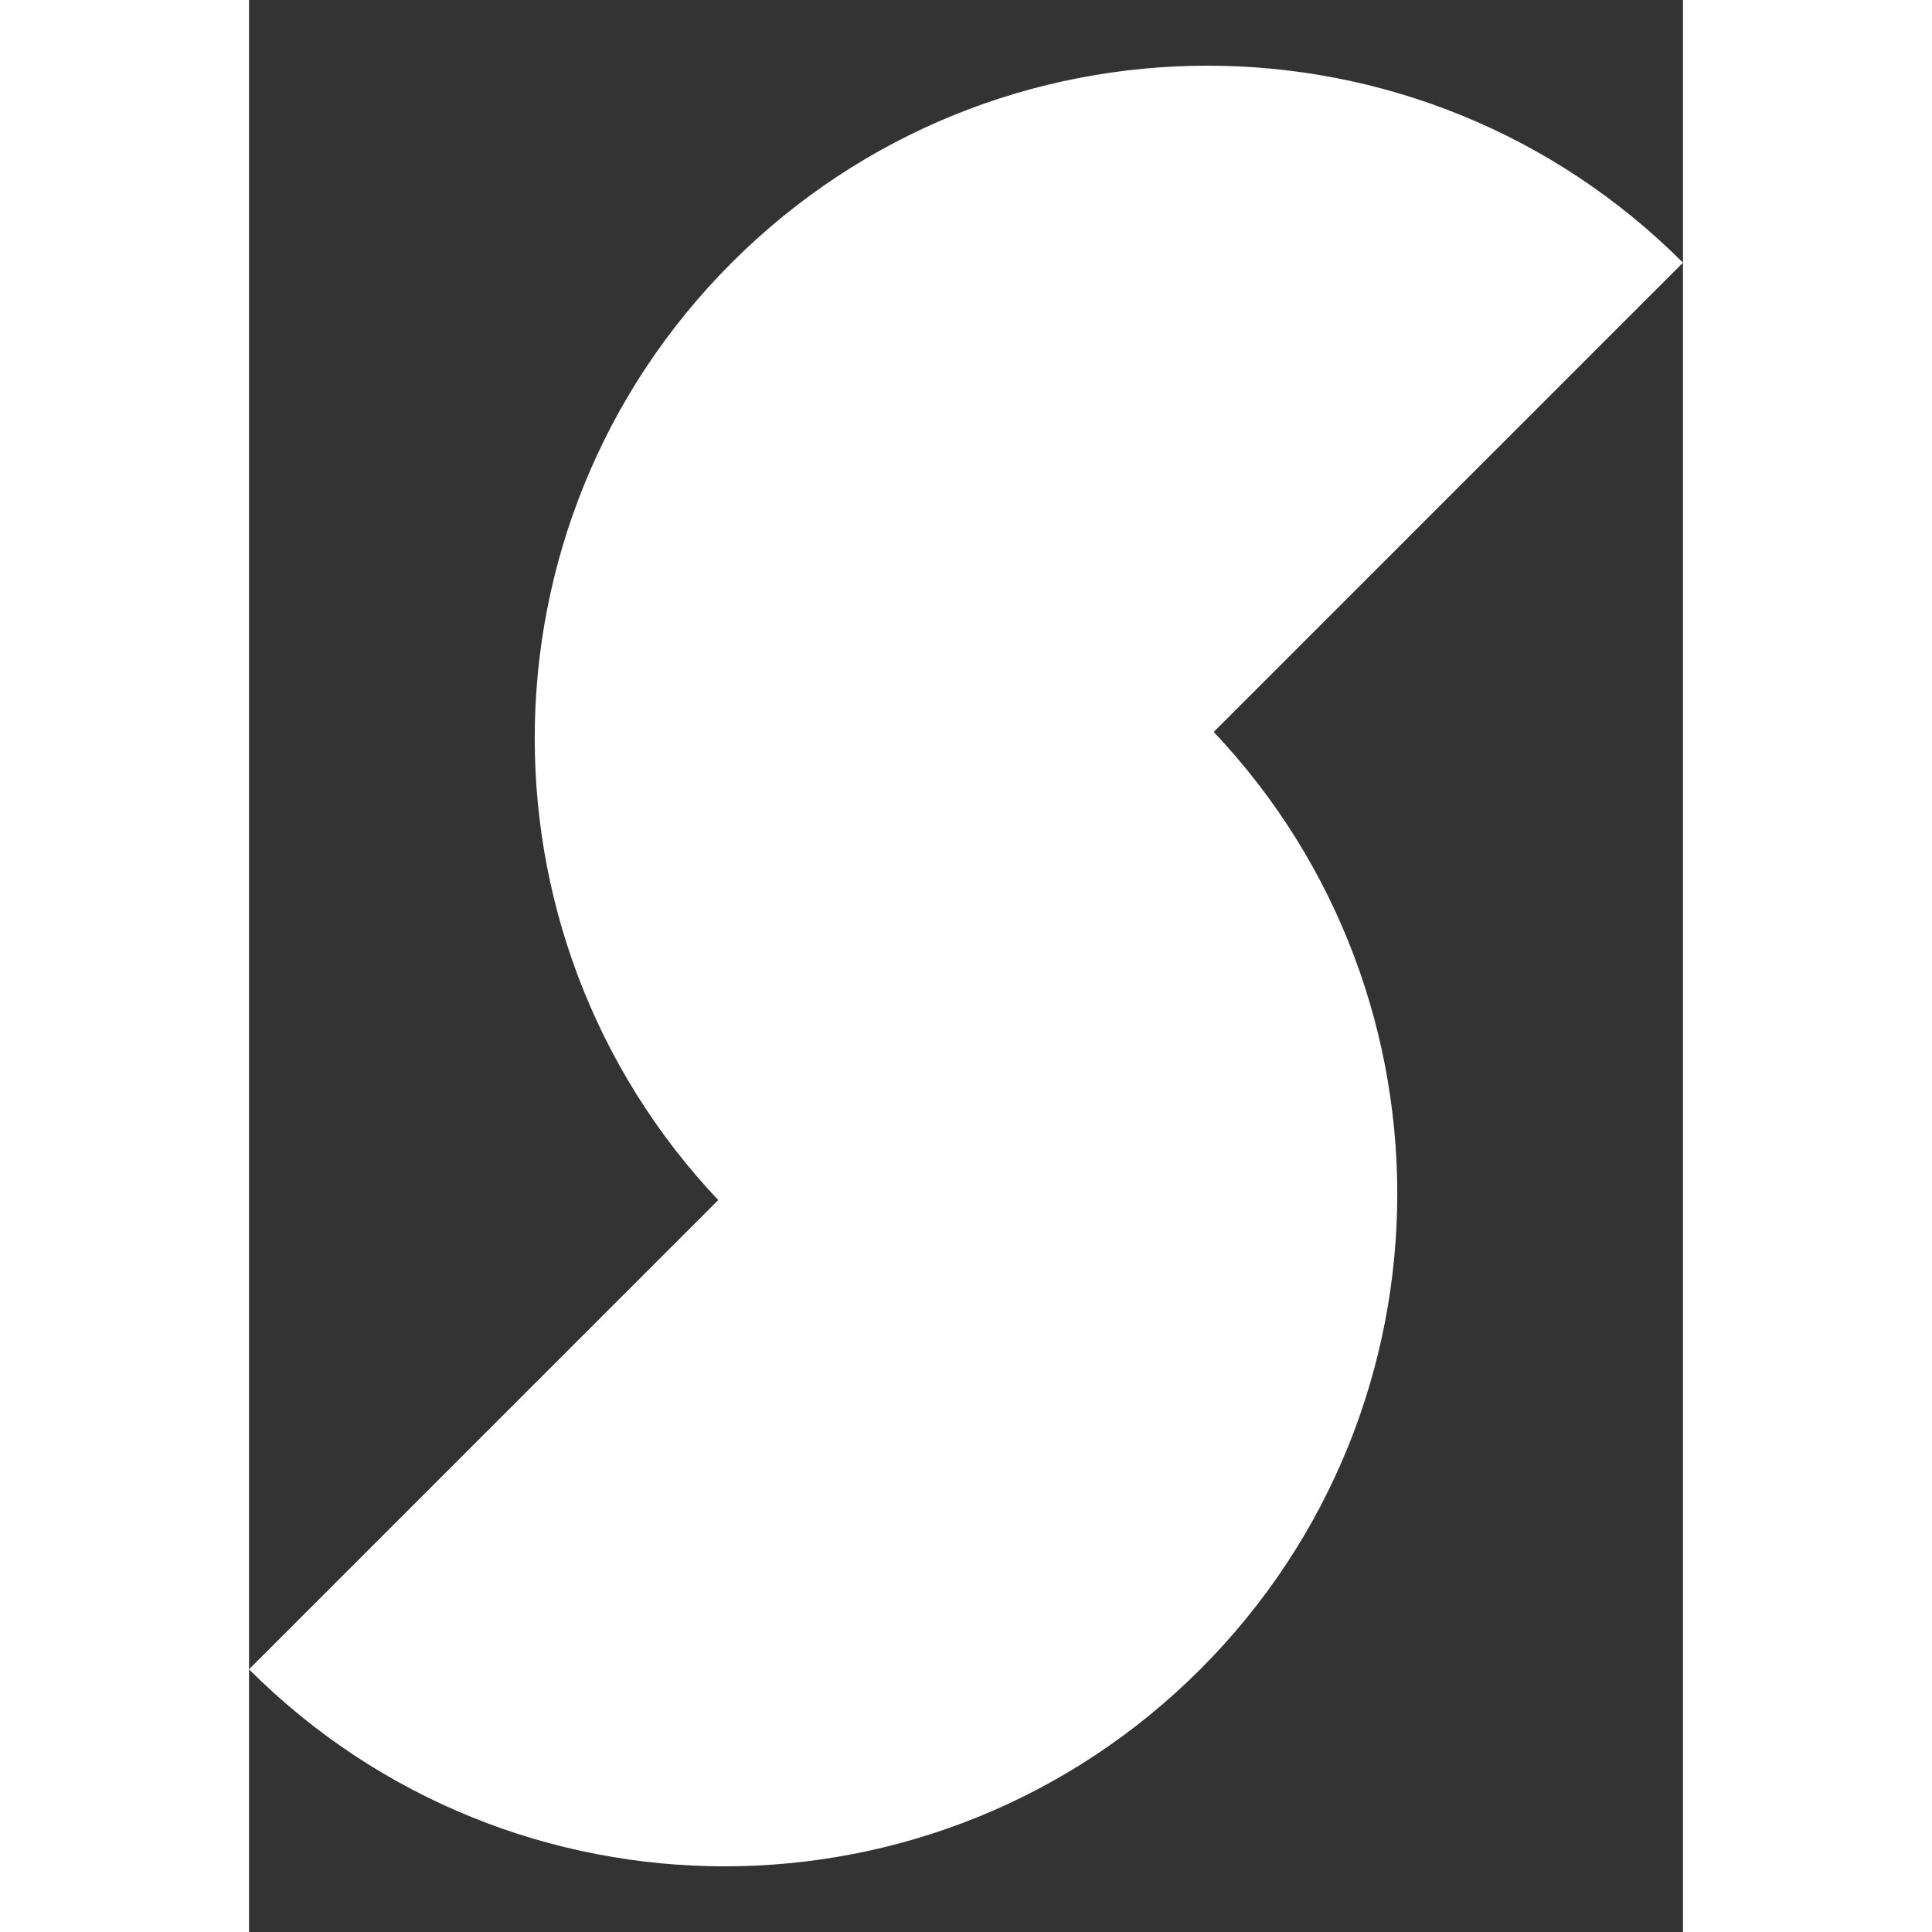
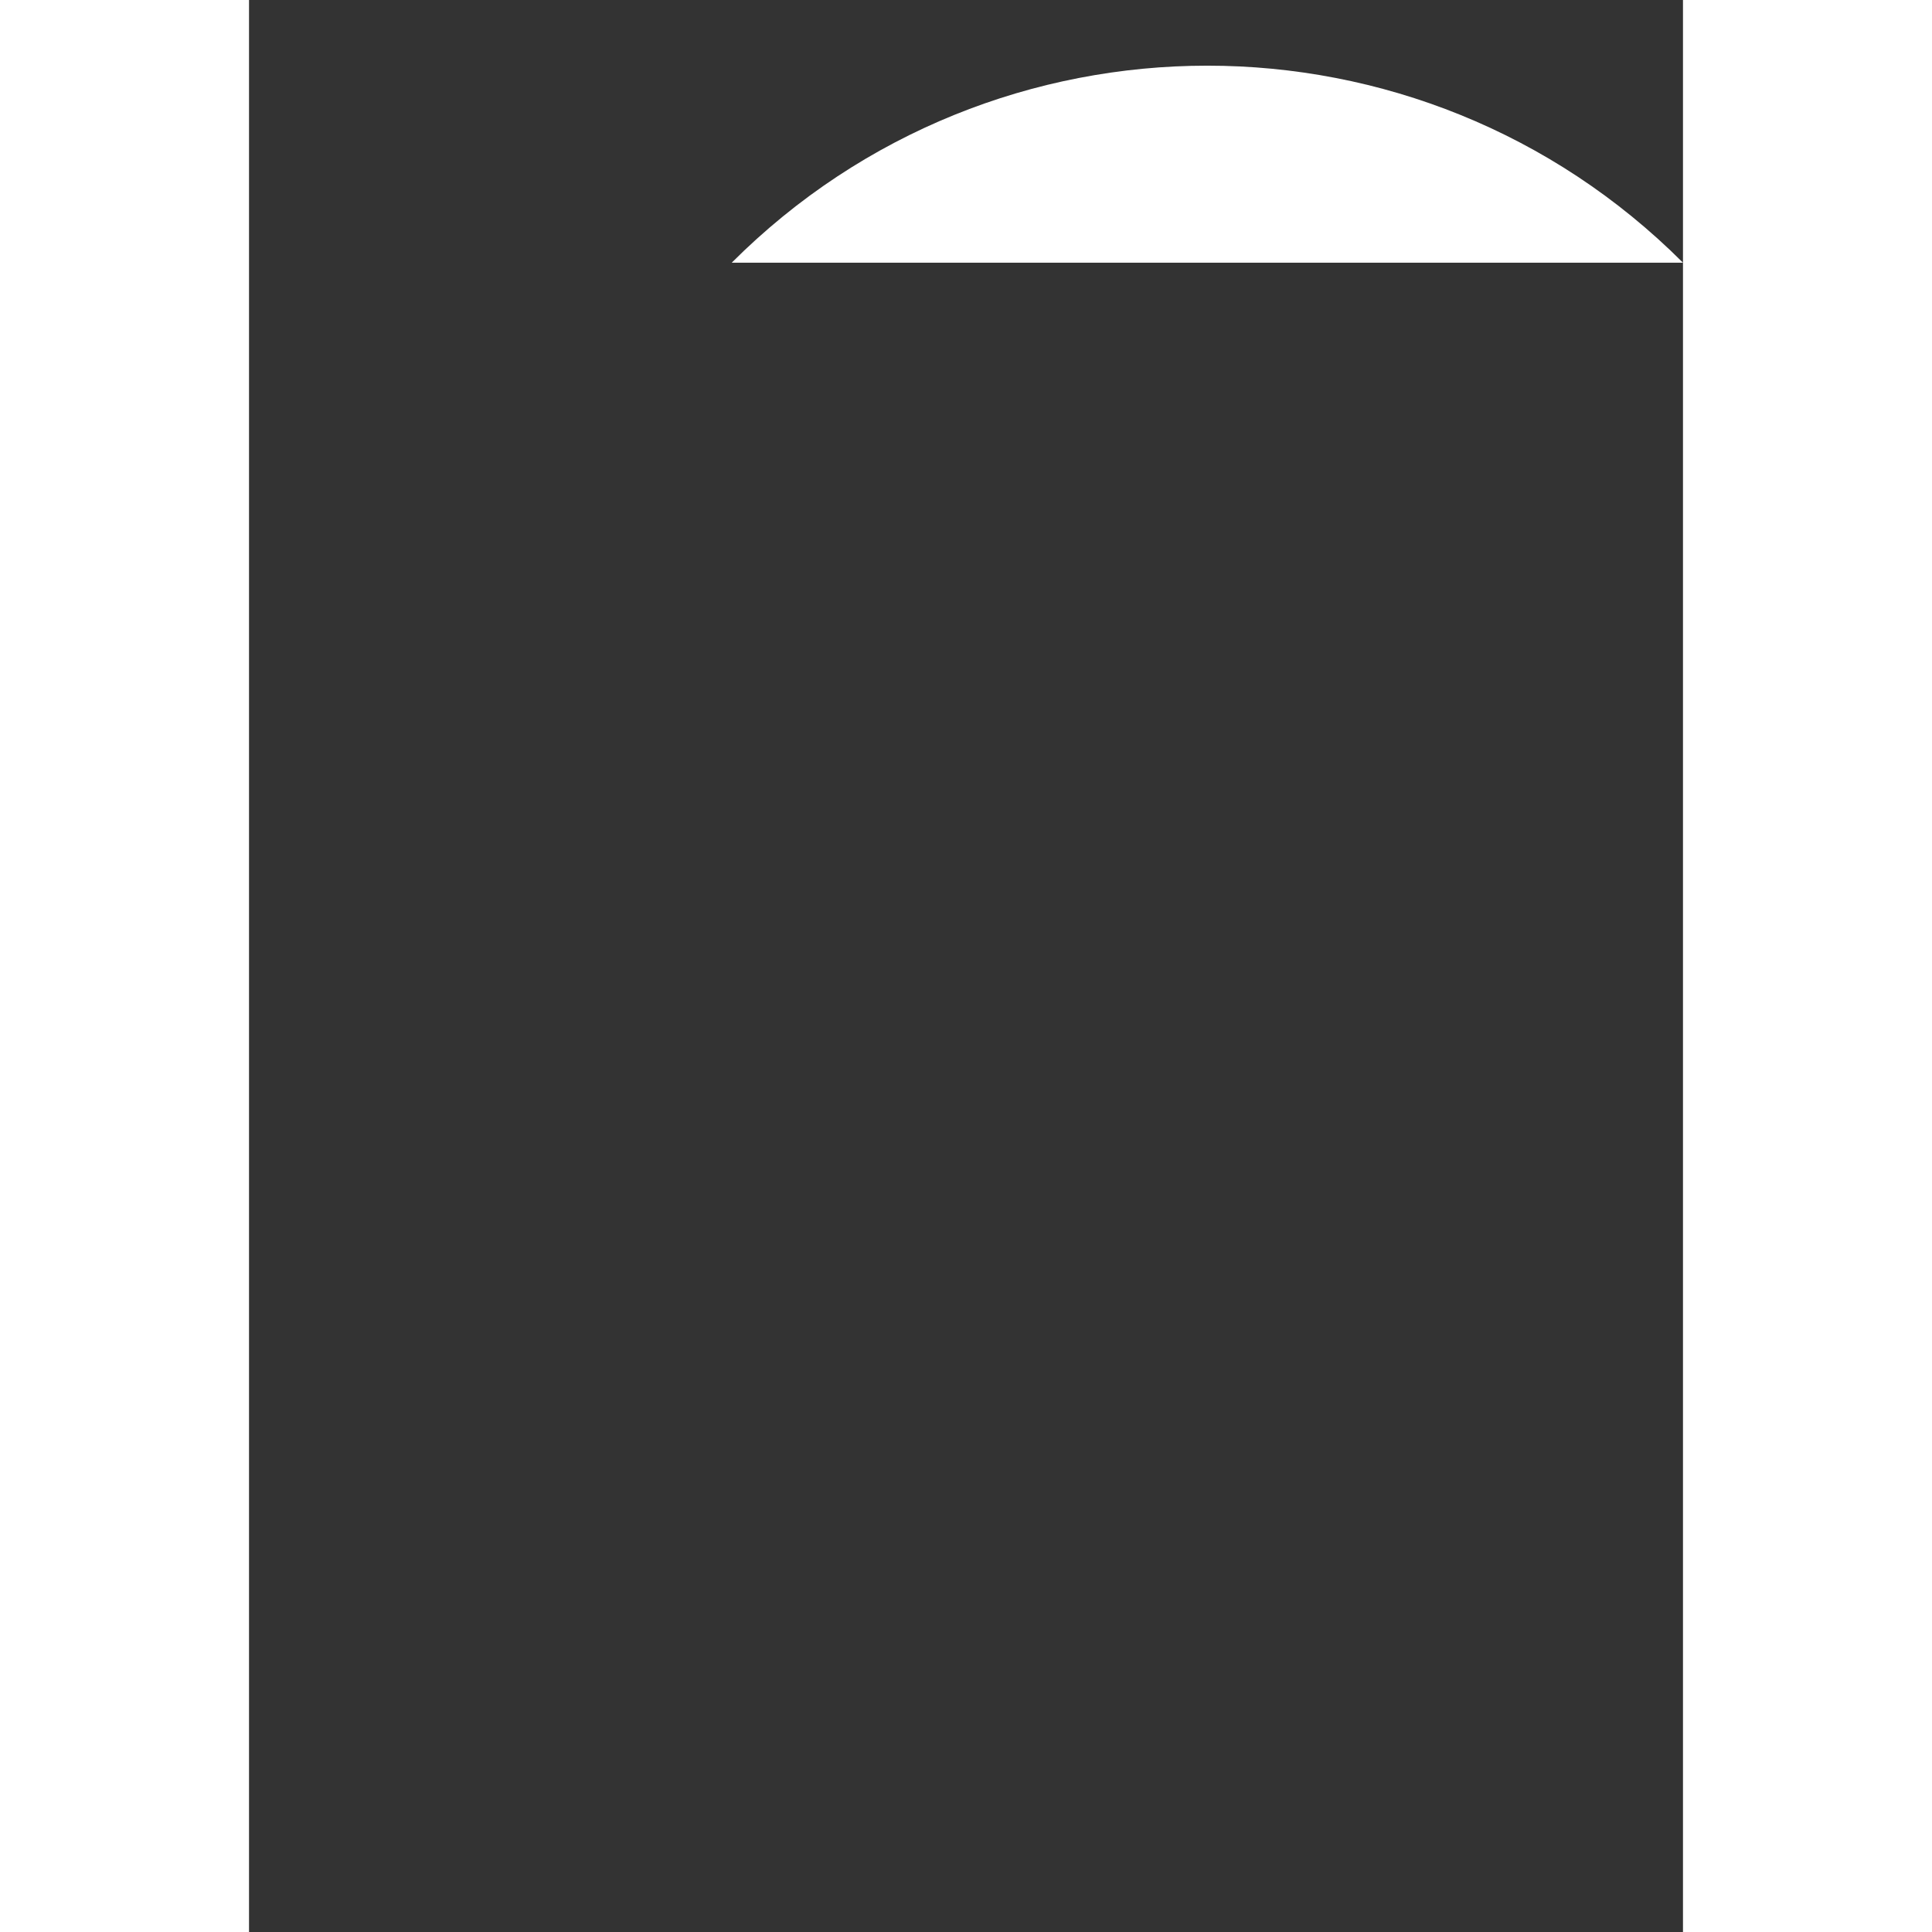
<svg xmlns="http://www.w3.org/2000/svg" width="32" height="32" viewBox="194.63 158.174 209.929 282.84" fill="white">
  <rect x="194.63" y="158.174" width="209.929" height="282.84" fill="#333333" stroke="none" />
-   <path fill-rule="evenodd" clip-rule="evenodd" fill="white" d="M265.299 196.63C226.843 235.085 226.843 297.434 265.299 335.889L404.559 196.63C366.103 158.174 303.754 158.174 265.299 196.63Z" opacity="1" style="transform: none; transform-origin: 50% 50%; transform-box: fill-box;" />
-   <path fill-rule="evenodd" clip-rule="evenodd" fill="white" d="M194.63 402.558C233.085 441.014 295.434 441.014 333.889 402.558C372.345 364.103 372.345 301.754 333.889 263.299L194.63 402.558Z" opacity="1" style="transform: none; transform-origin: 50% 50%; transform-box: fill-box;" />
+   <path fill-rule="evenodd" clip-rule="evenodd" fill="white" d="M265.299 196.63L404.559 196.63C366.103 158.174 303.754 158.174 265.299 196.63Z" opacity="1" style="transform: none; transform-origin: 50% 50%; transform-box: fill-box;" />
</svg>